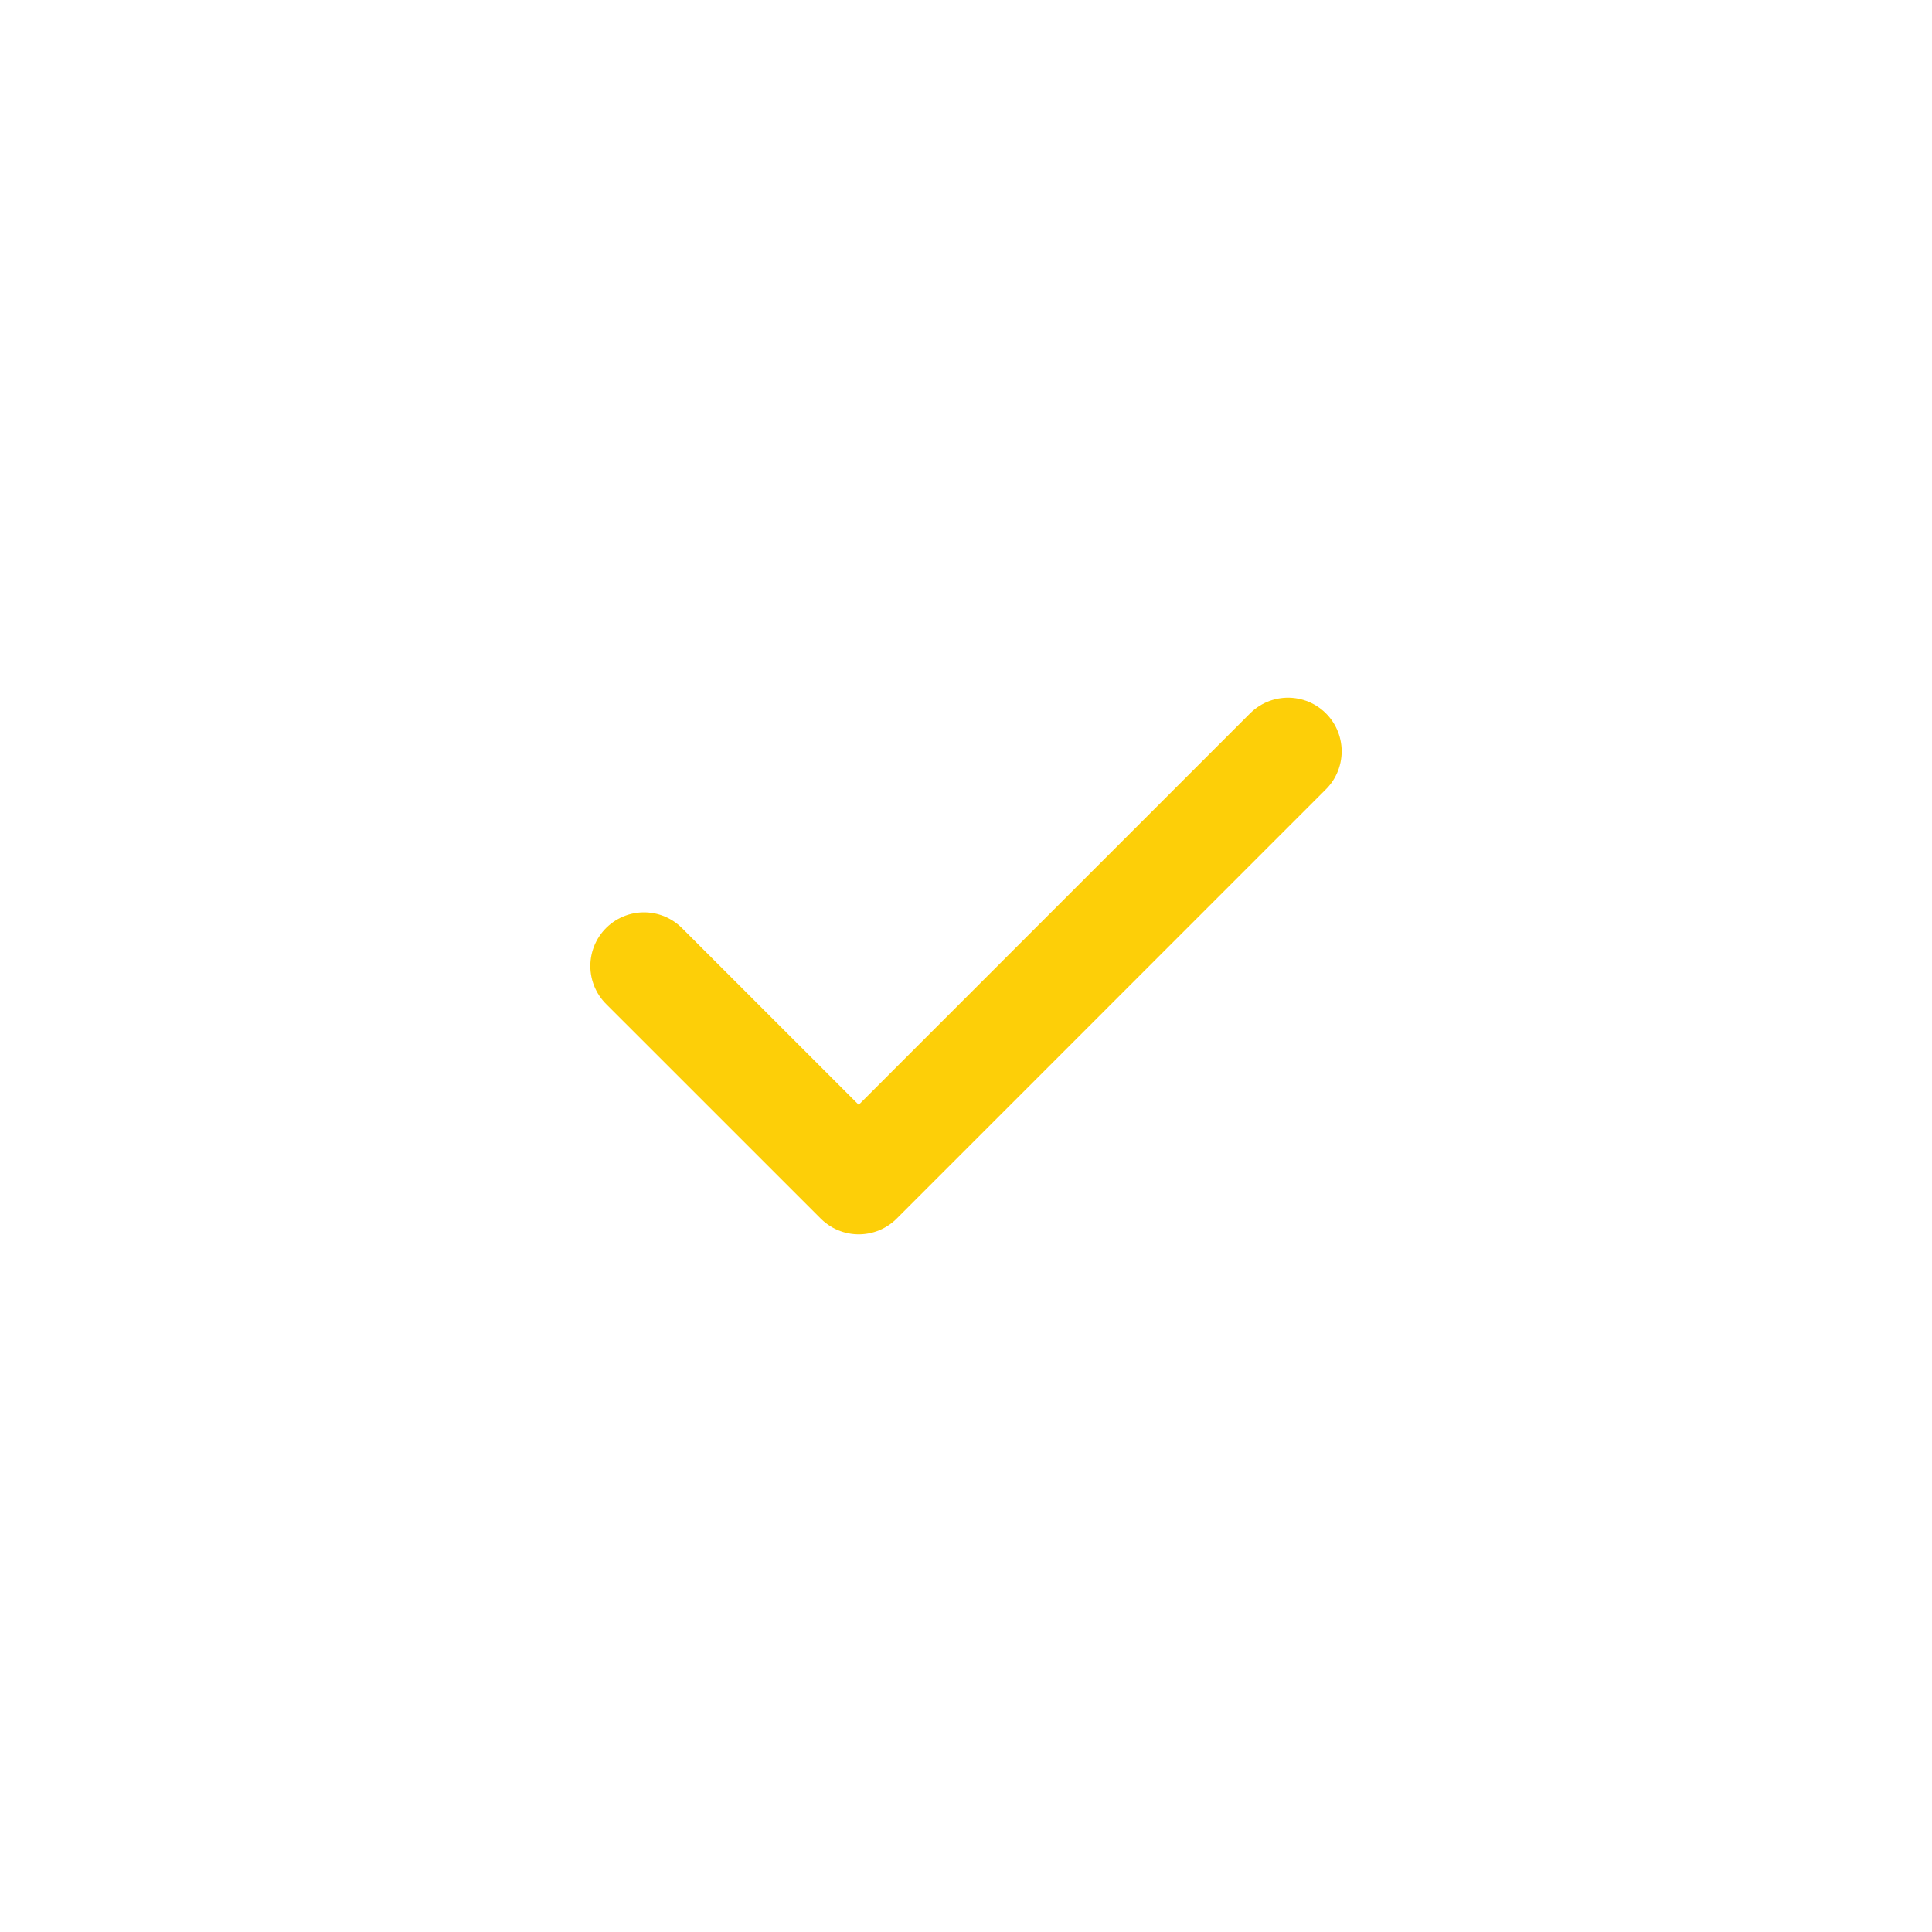
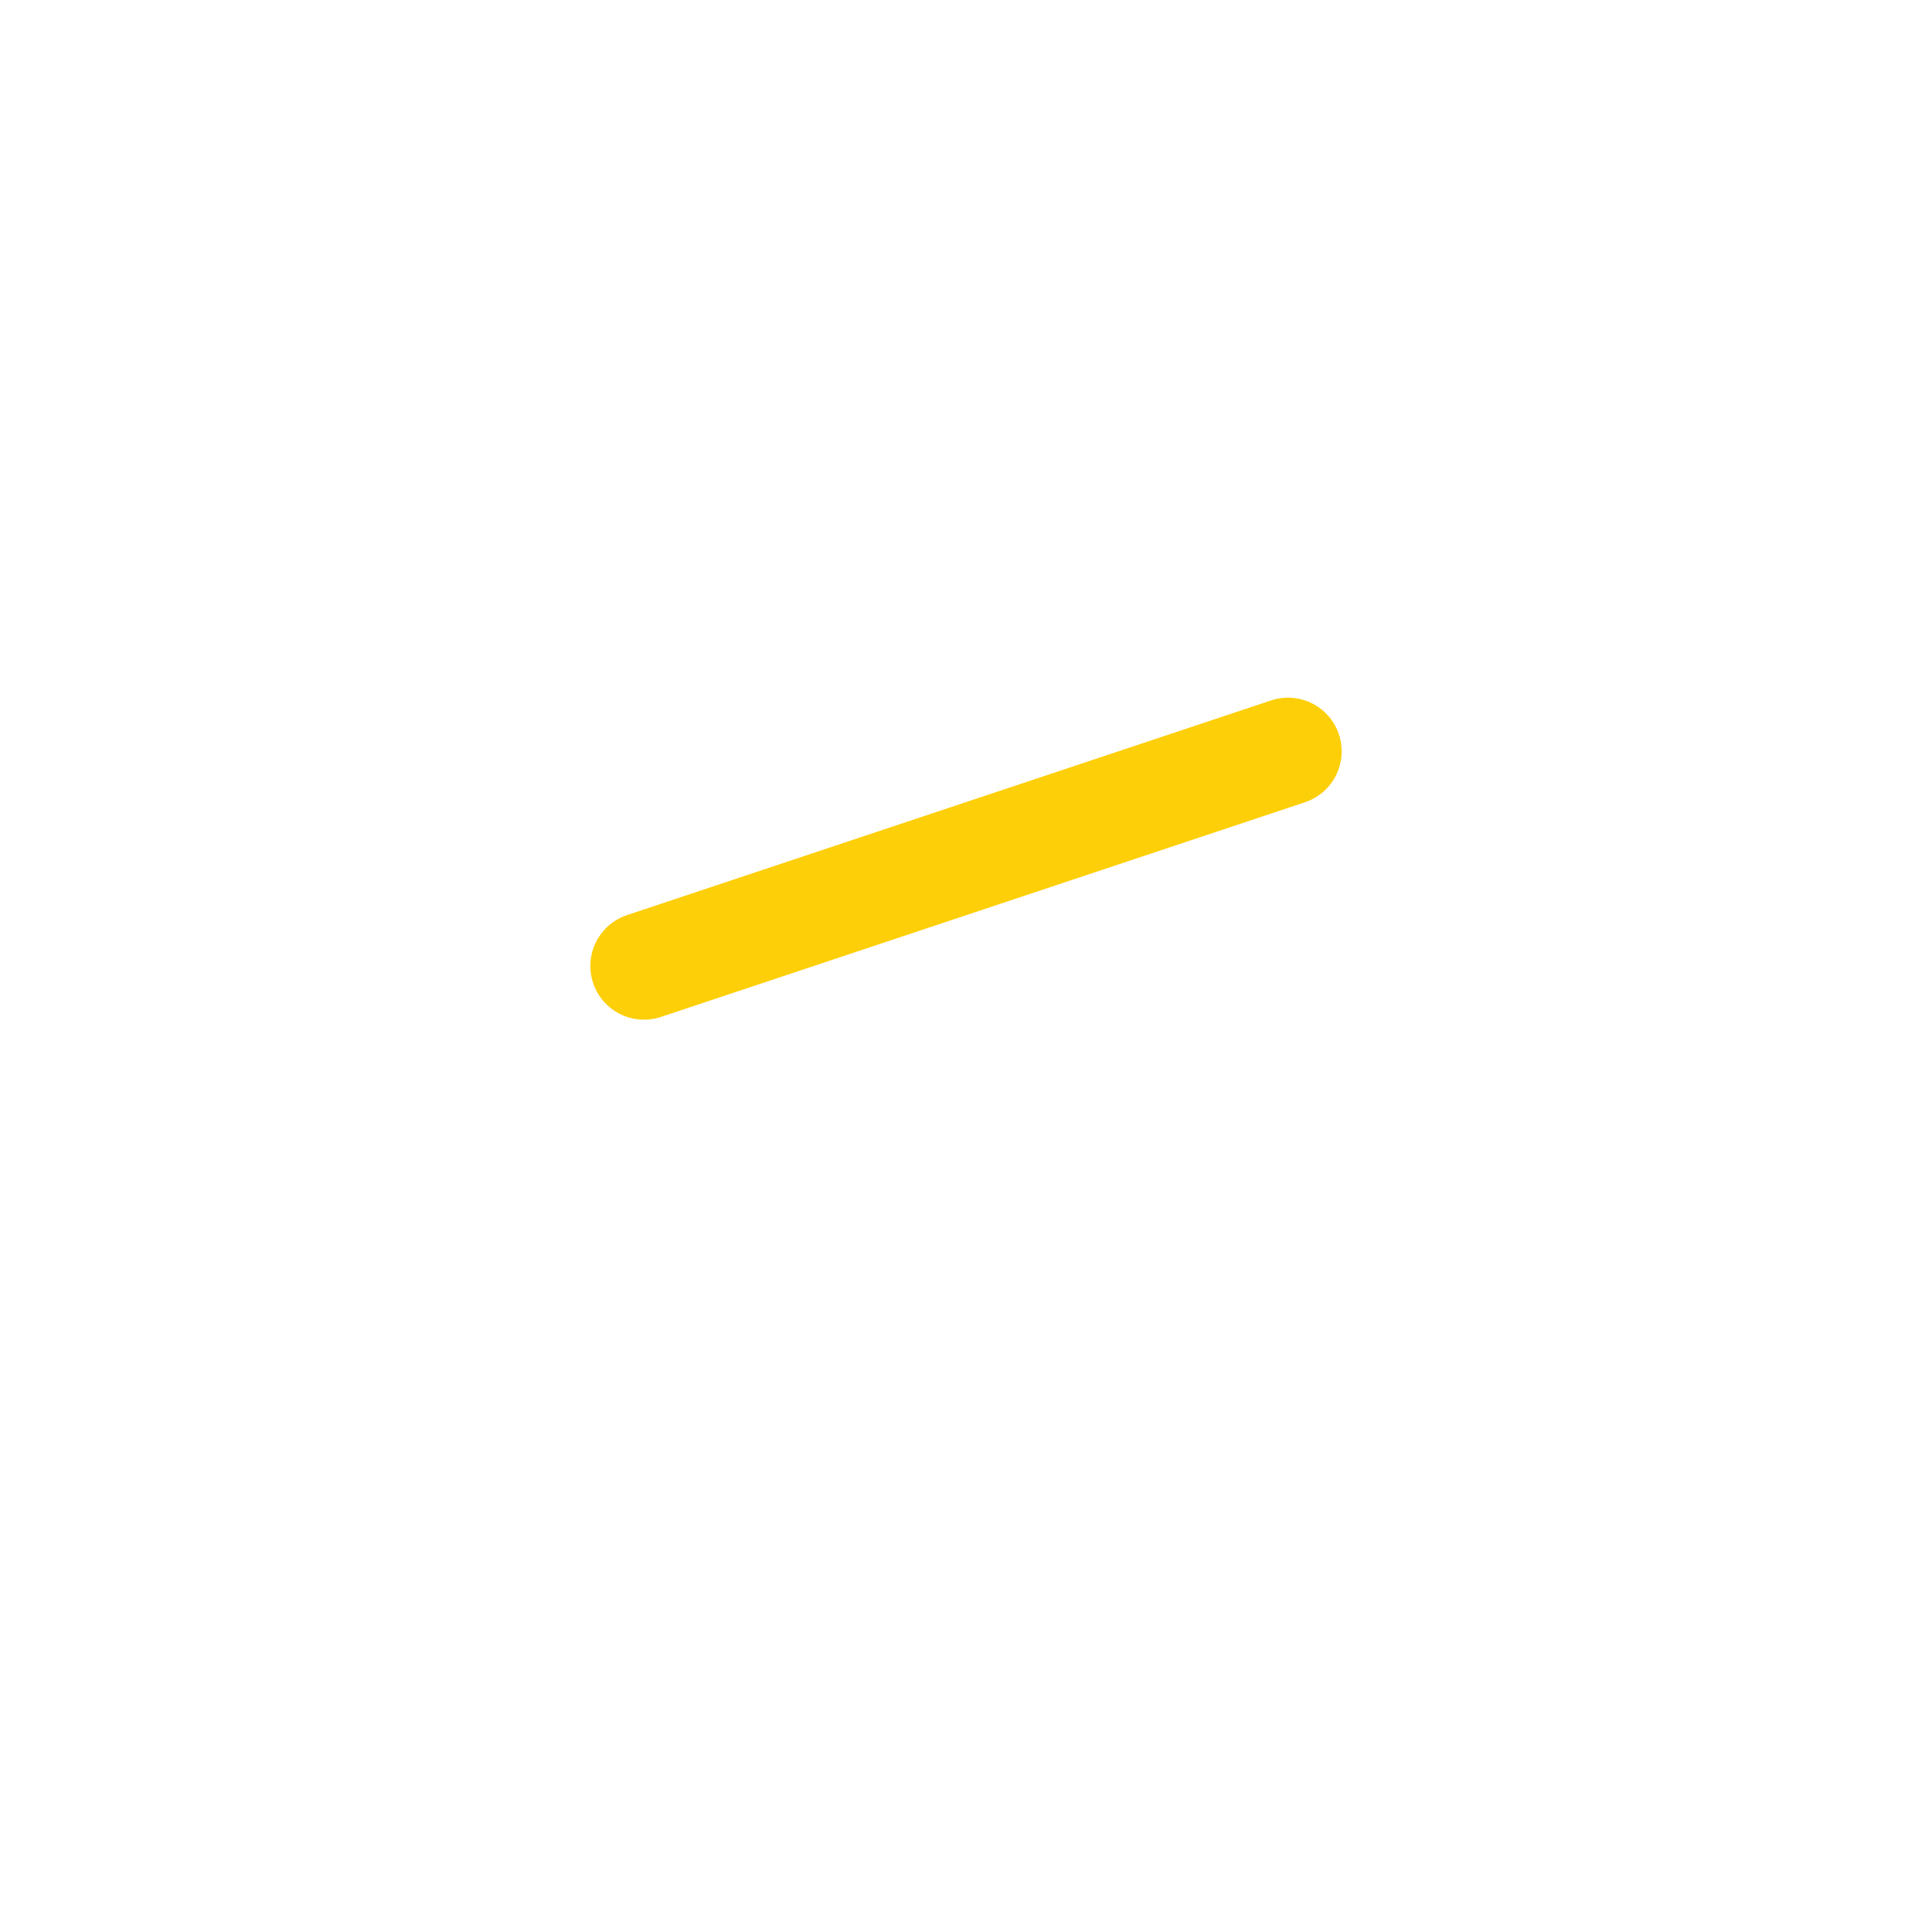
<svg xmlns="http://www.w3.org/2000/svg" width="36" height="36" viewBox="0 0 36 36" fill="none" ml-update="aware">
  <script />
-   <path d="M12 18L16.001 22L24 14" stroke="#fdcf08" stroke-width="2" stroke-linecap="round" stroke-linejoin="round" />
+   <path d="M12 18L24 14" stroke="#fdcf08" stroke-width="2" stroke-linecap="round" stroke-linejoin="round" />
  <script />
</svg>